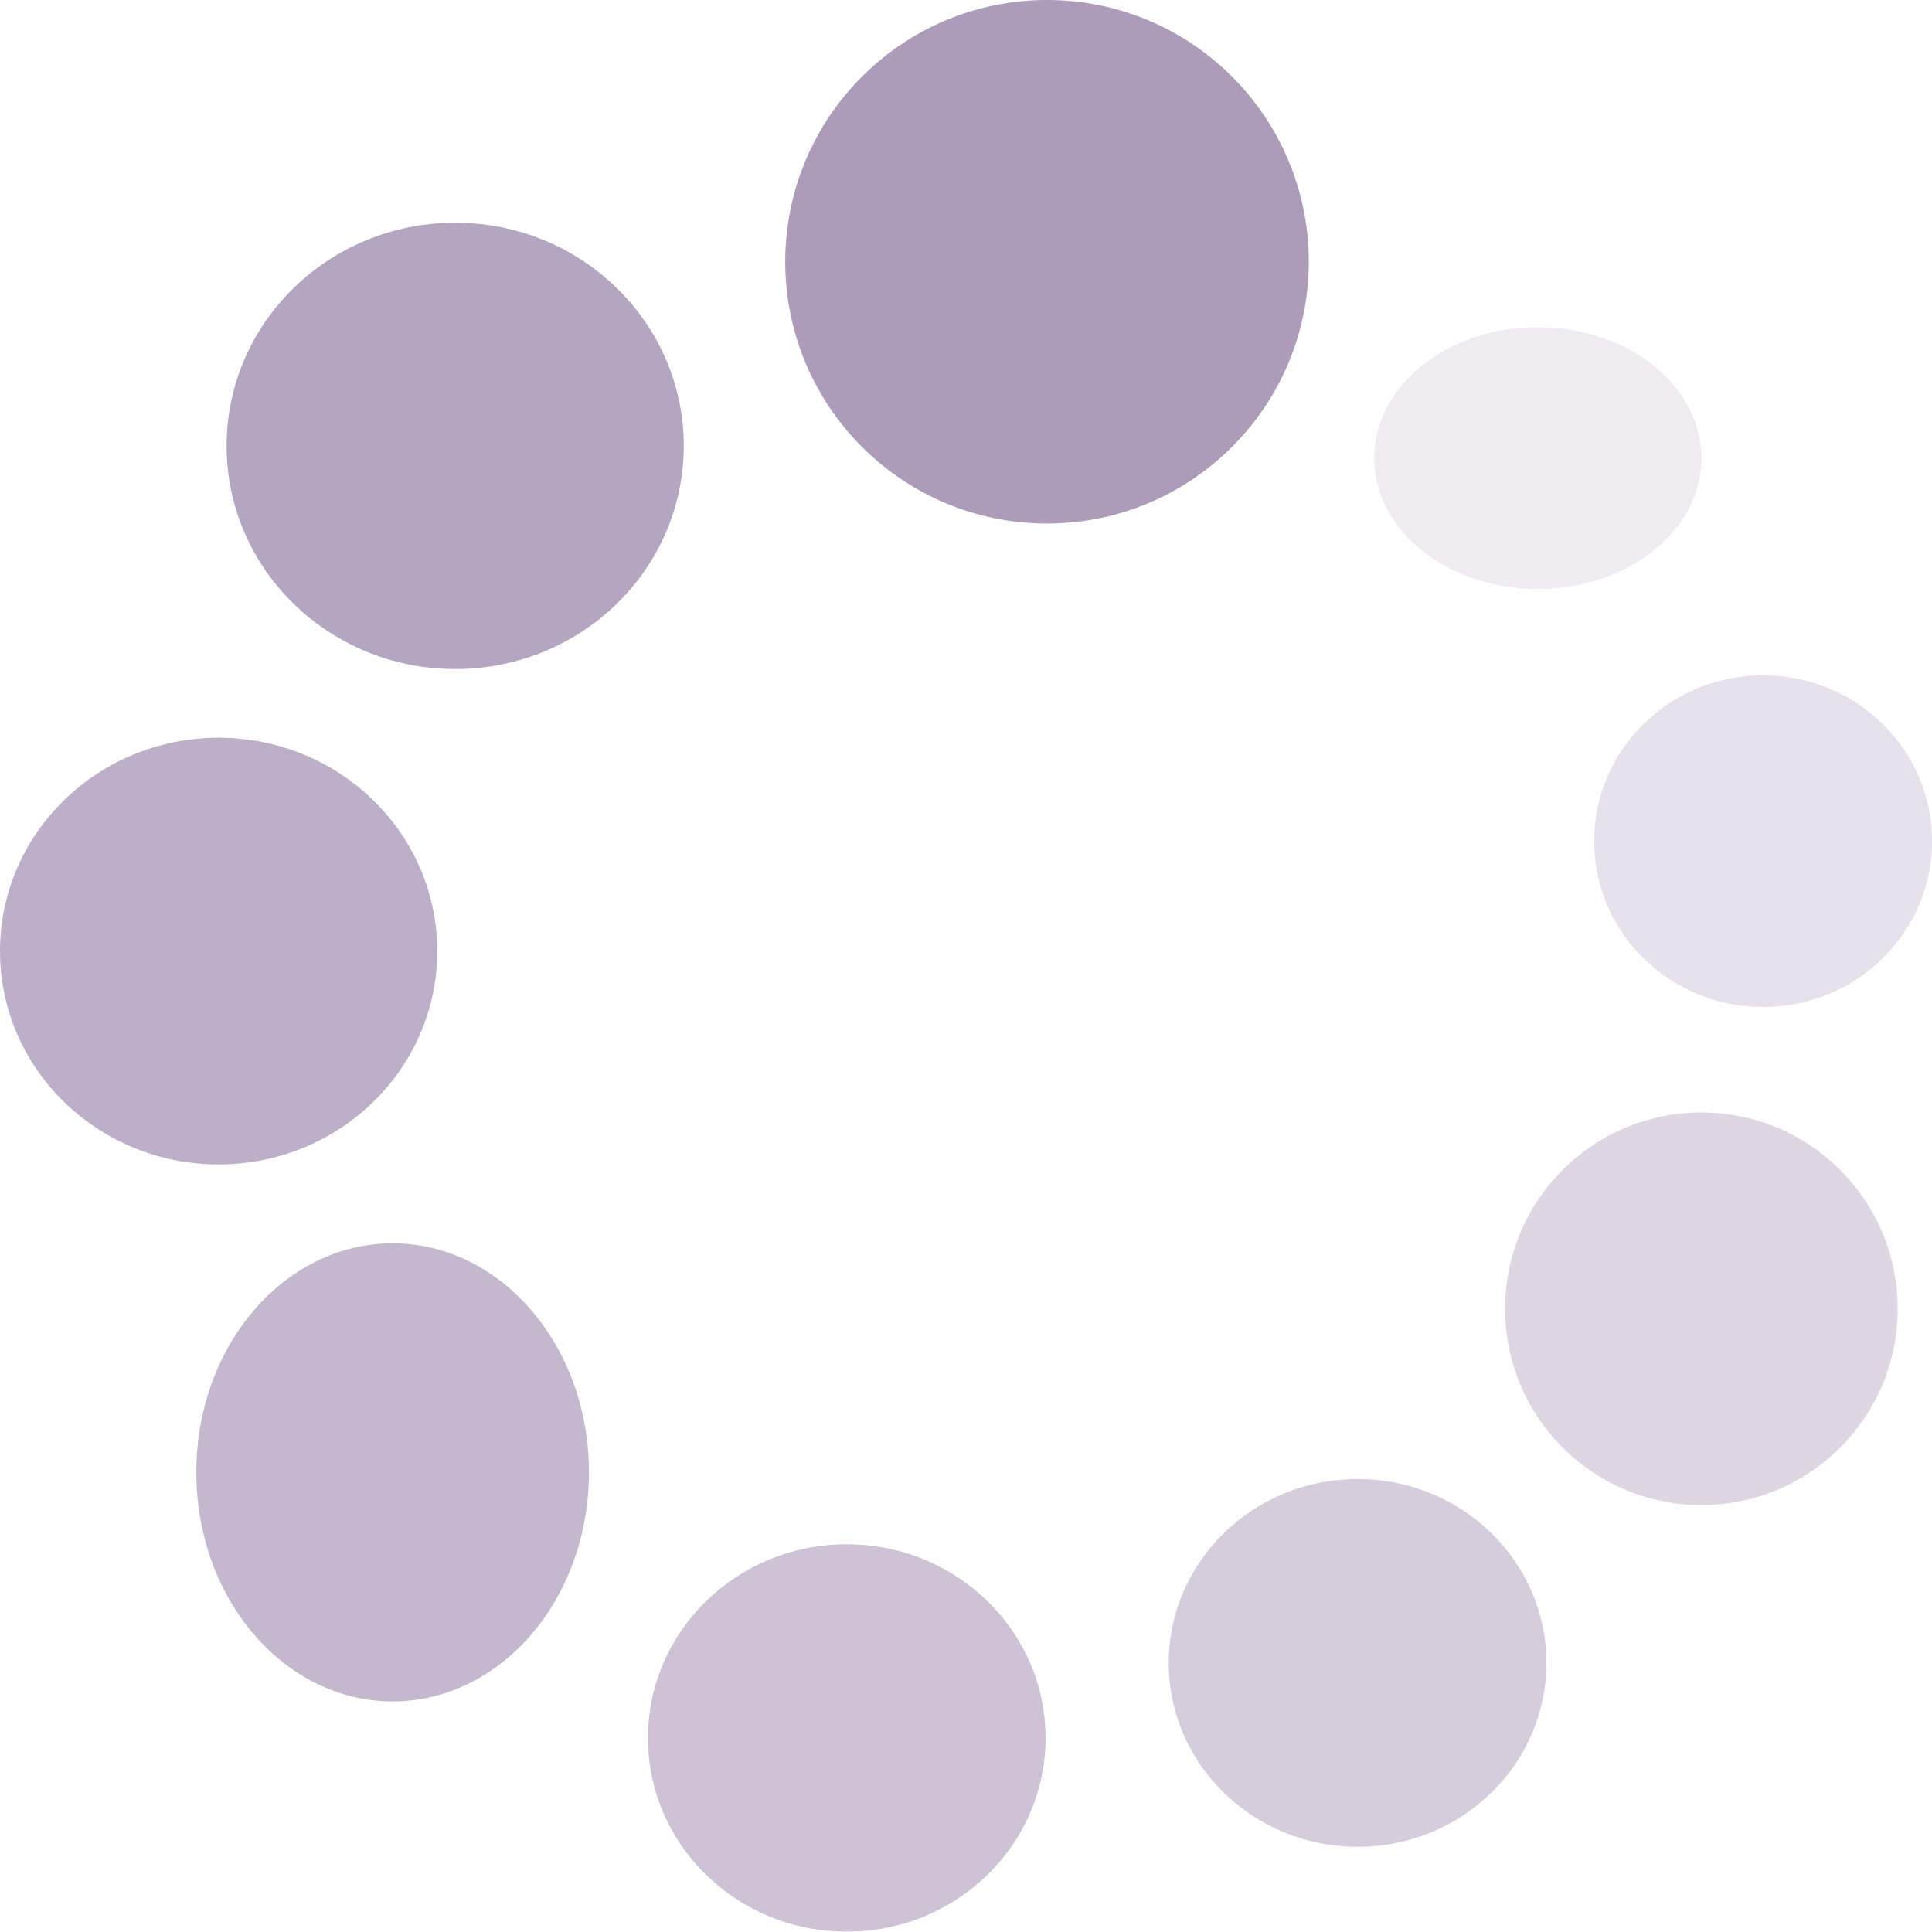
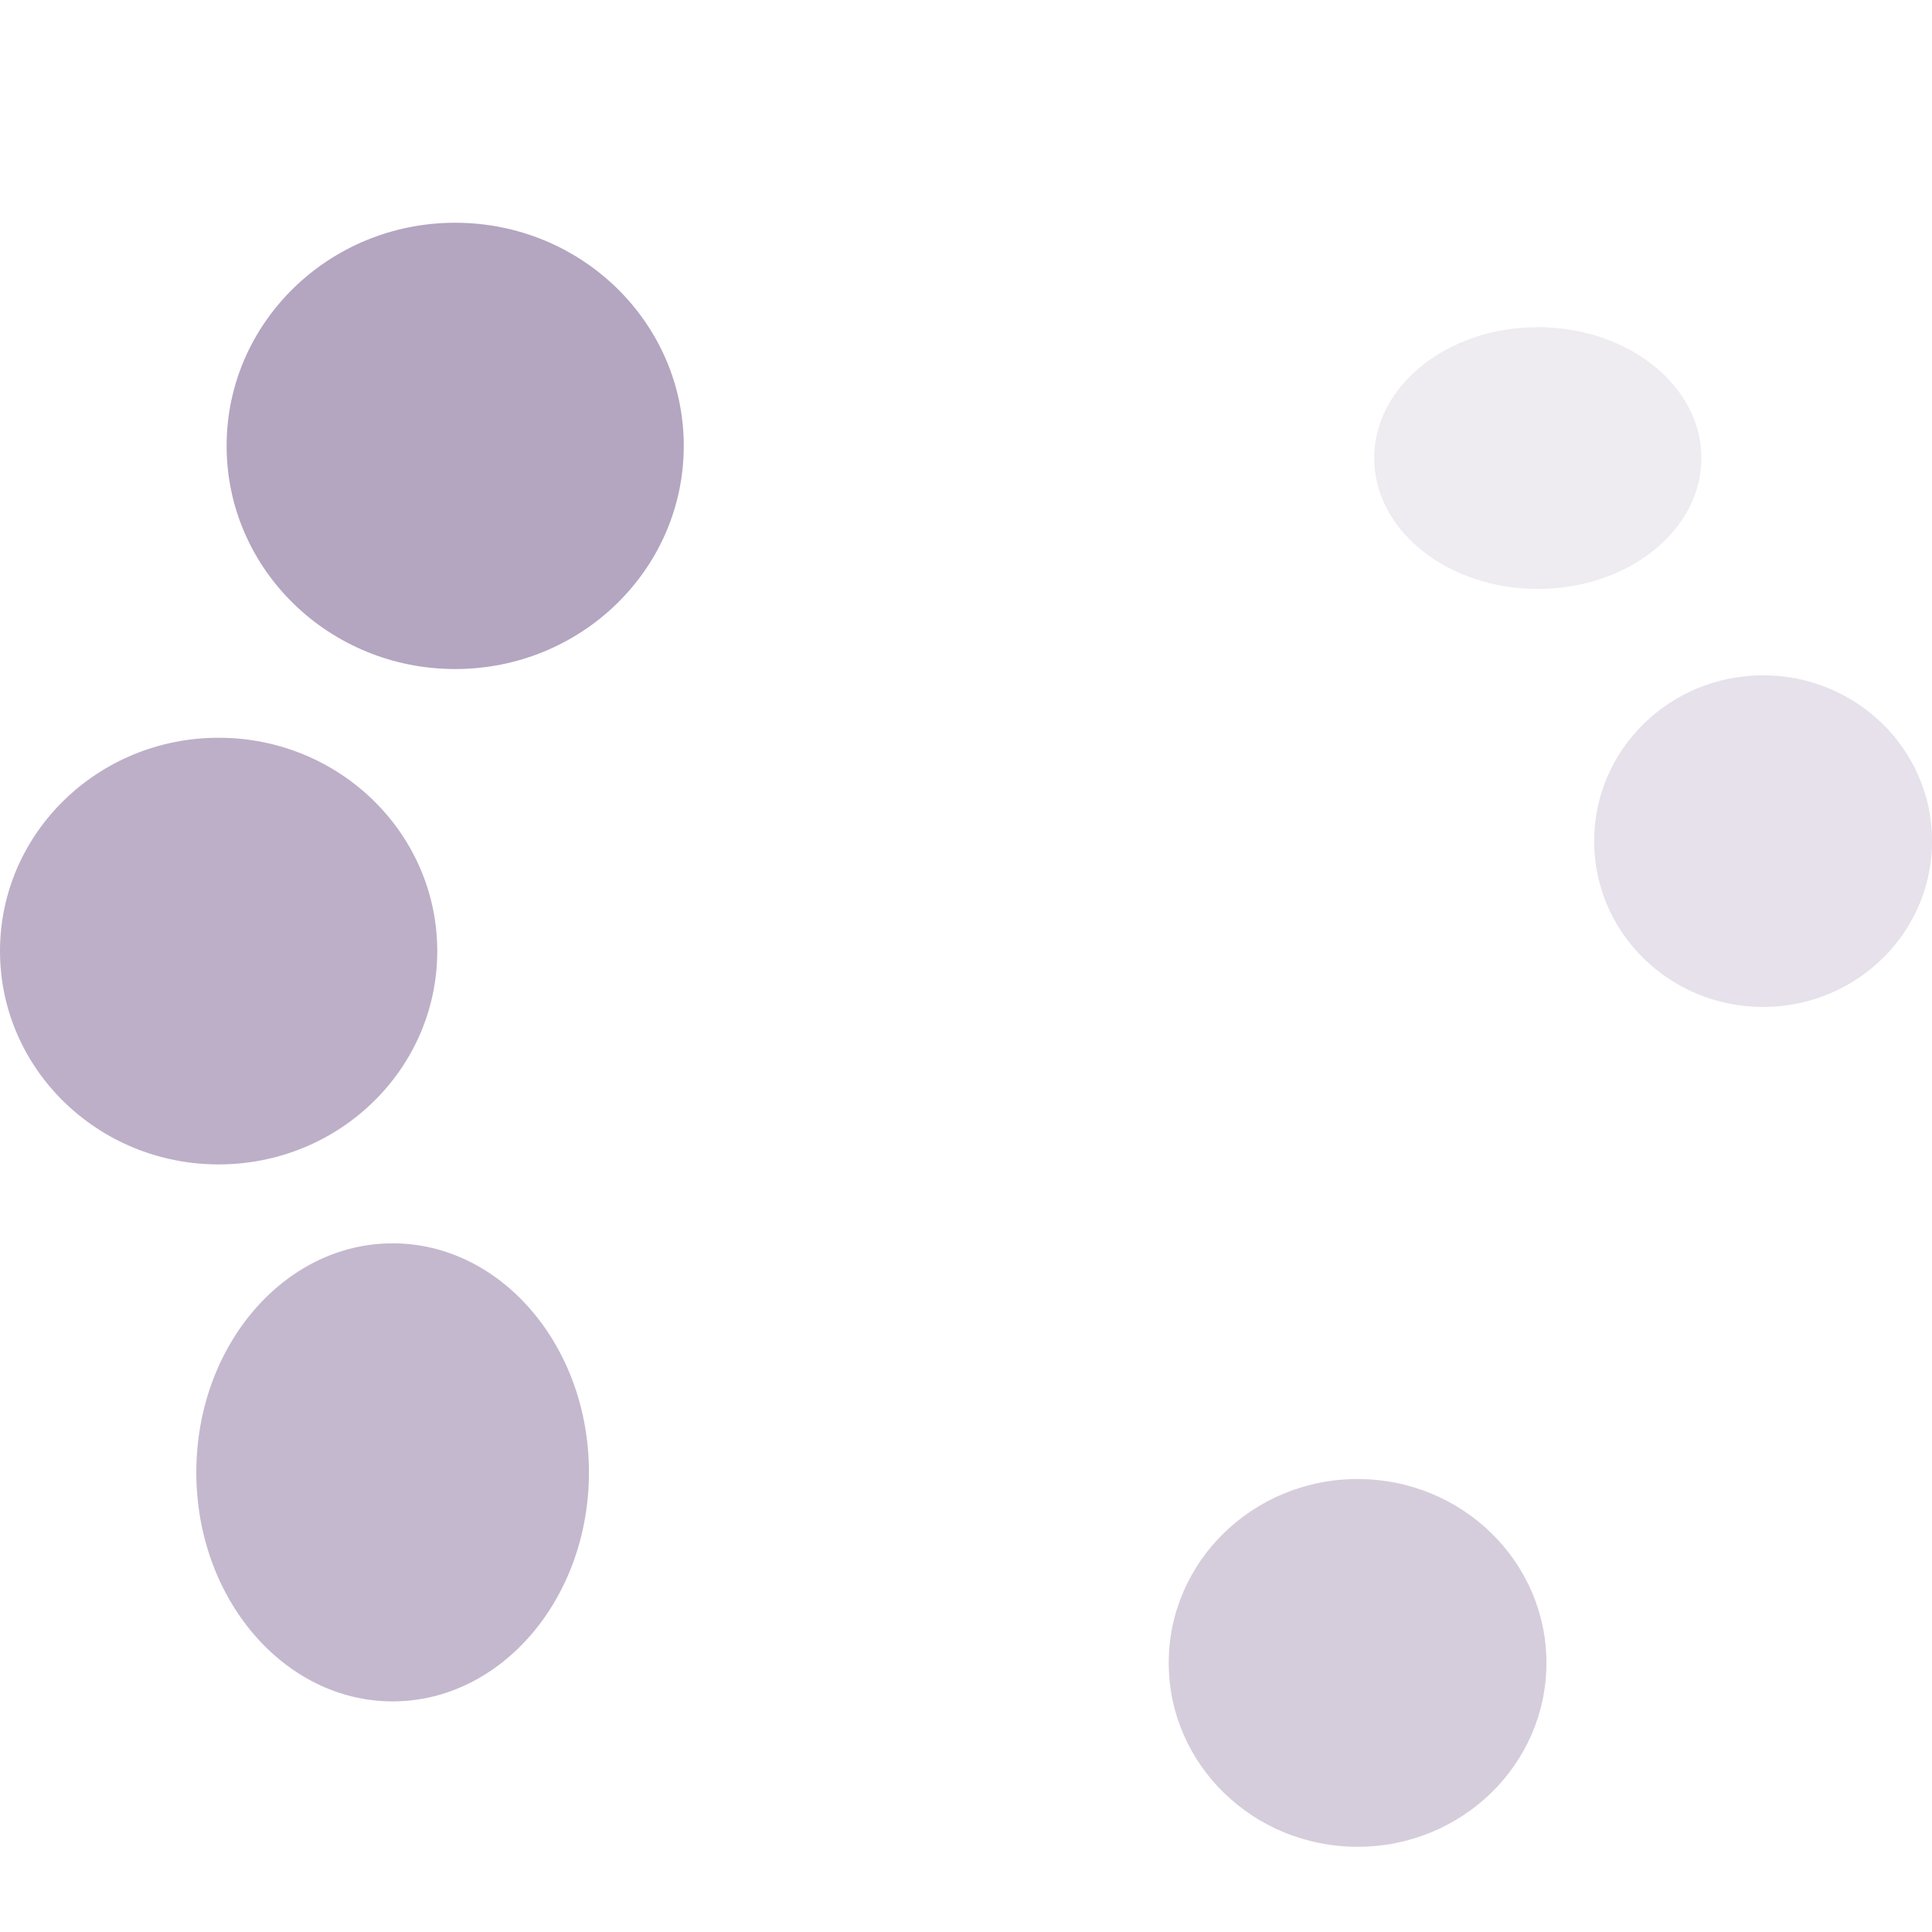
<svg xmlns="http://www.w3.org/2000/svg" width="29.524" height="29.519" viewBox="0 0 29.524 29.519">
  <g id="loading_5_" data-name="loading (5)" transform="translate(0 0.24)" opacity="0.5">
    <ellipse id="Ellipse_5" data-name="Ellipse 5" cx="3" cy="3.5" rx="3" ry="3.5" transform="translate(3 18.76)" fill="#593774" opacity="0.7" />
-     <circle id="Ellipse_6" data-name="Ellipse 6" cx="3" cy="3" r="3" transform="translate(23 16.76)" fill="#593774" opacity="0.4" />
    <ellipse id="Ellipse_7" data-name="Ellipse 7" cx="2.5" cy="2" rx="2.5" ry="2" transform="translate(21 4.76)" fill="#593774" opacity="0.2" />
    <ellipse id="Ellipse_8" data-name="Ellipse 8" cx="3.341" cy="3.26" rx="3.341" ry="3.26" transform="translate(0 11.034)" fill="#593774" opacity="0.8" />
-     <ellipse id="Ellipse_9" data-name="Ellipse 9" cx="3.038" cy="2.96" rx="3.038" ry="2.96" transform="translate(9.902 23.359)" fill="#593774" opacity="0.6" />
    <ellipse id="Ellipse_10" data-name="Ellipse 10" cx="2.886" cy="2.81" rx="2.886" ry="2.81" transform="translate(17.86 22.362)" fill="#593774" opacity="0.5" />
    <ellipse id="Ellipse_11" data-name="Ellipse 11" cx="3.493" cy="3.41" rx="3.493" ry="3.41" transform="translate(3.463 3.164)" fill="#593774" opacity="0.9" />
    <ellipse id="Ellipse_12" data-name="Ellipse 12" cx="2.582" cy="2.534" rx="2.582" ry="2.534" transform="translate(24.361 10.08)" fill="#593774" opacity="0.3" />
-     <circle id="Ellipse_13" data-name="Ellipse 13" cx="4" cy="4" r="4" transform="translate(12 -0.24)" fill="#593774" />
  </g>
</svg>